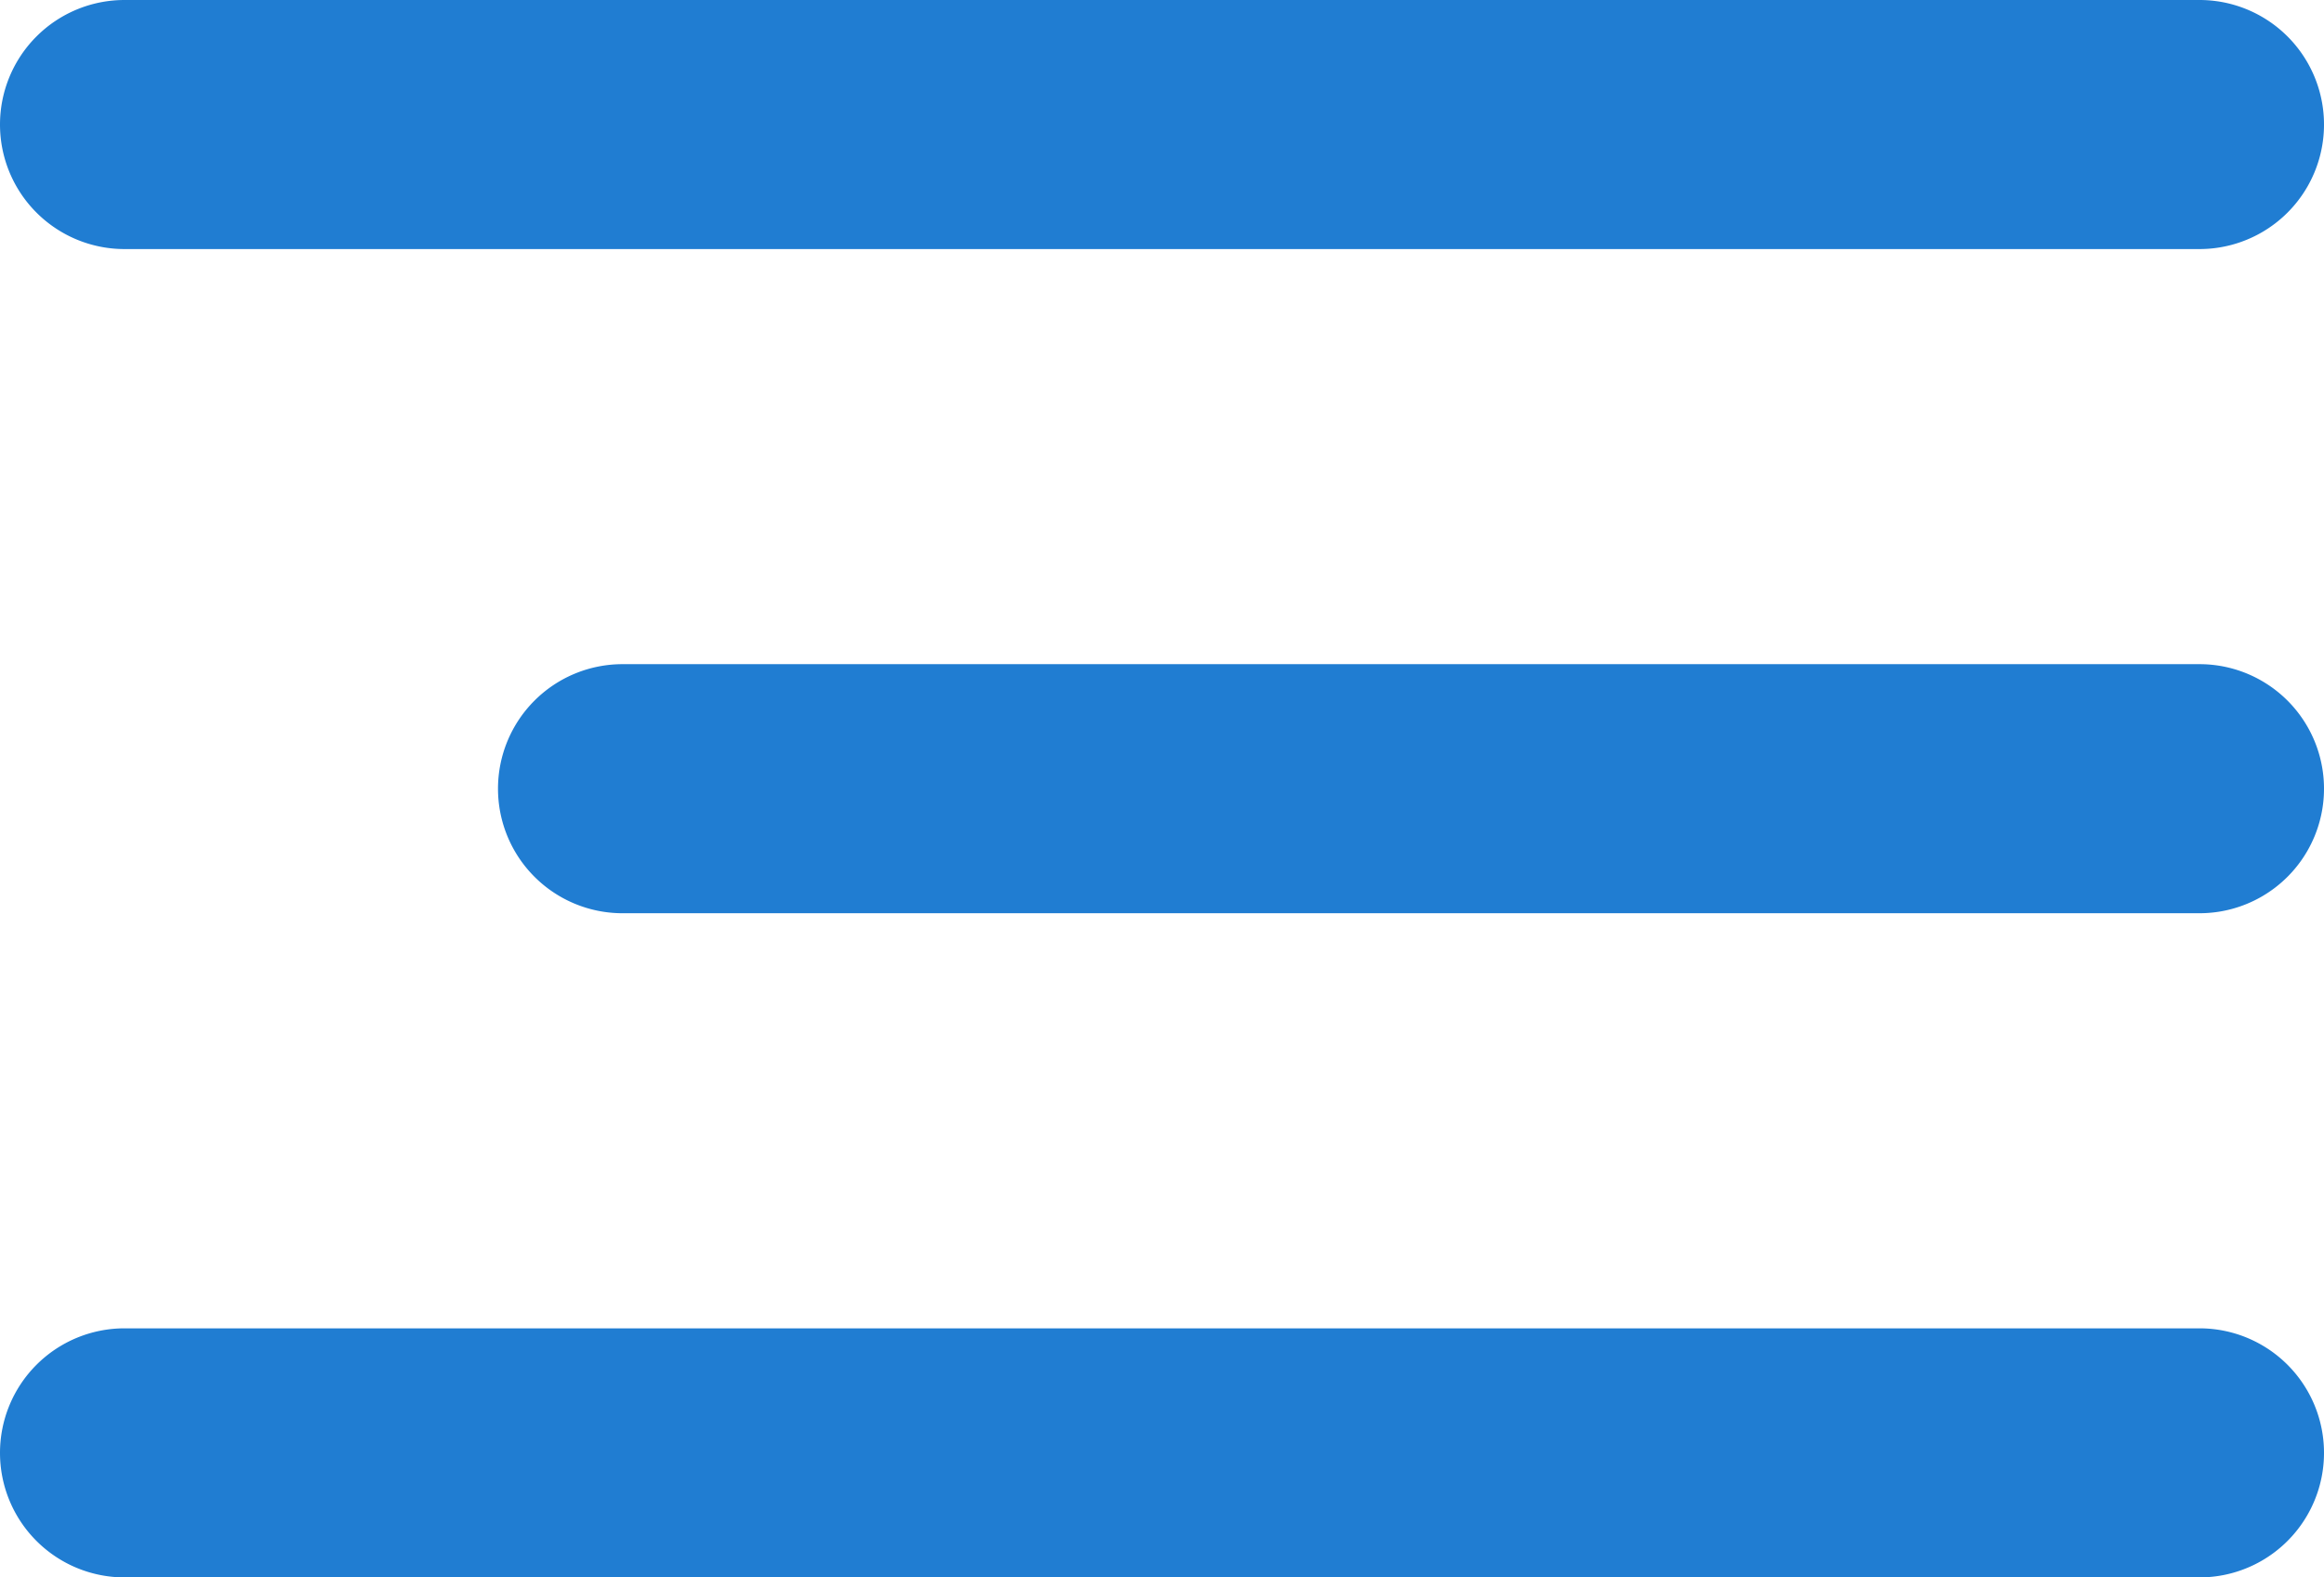
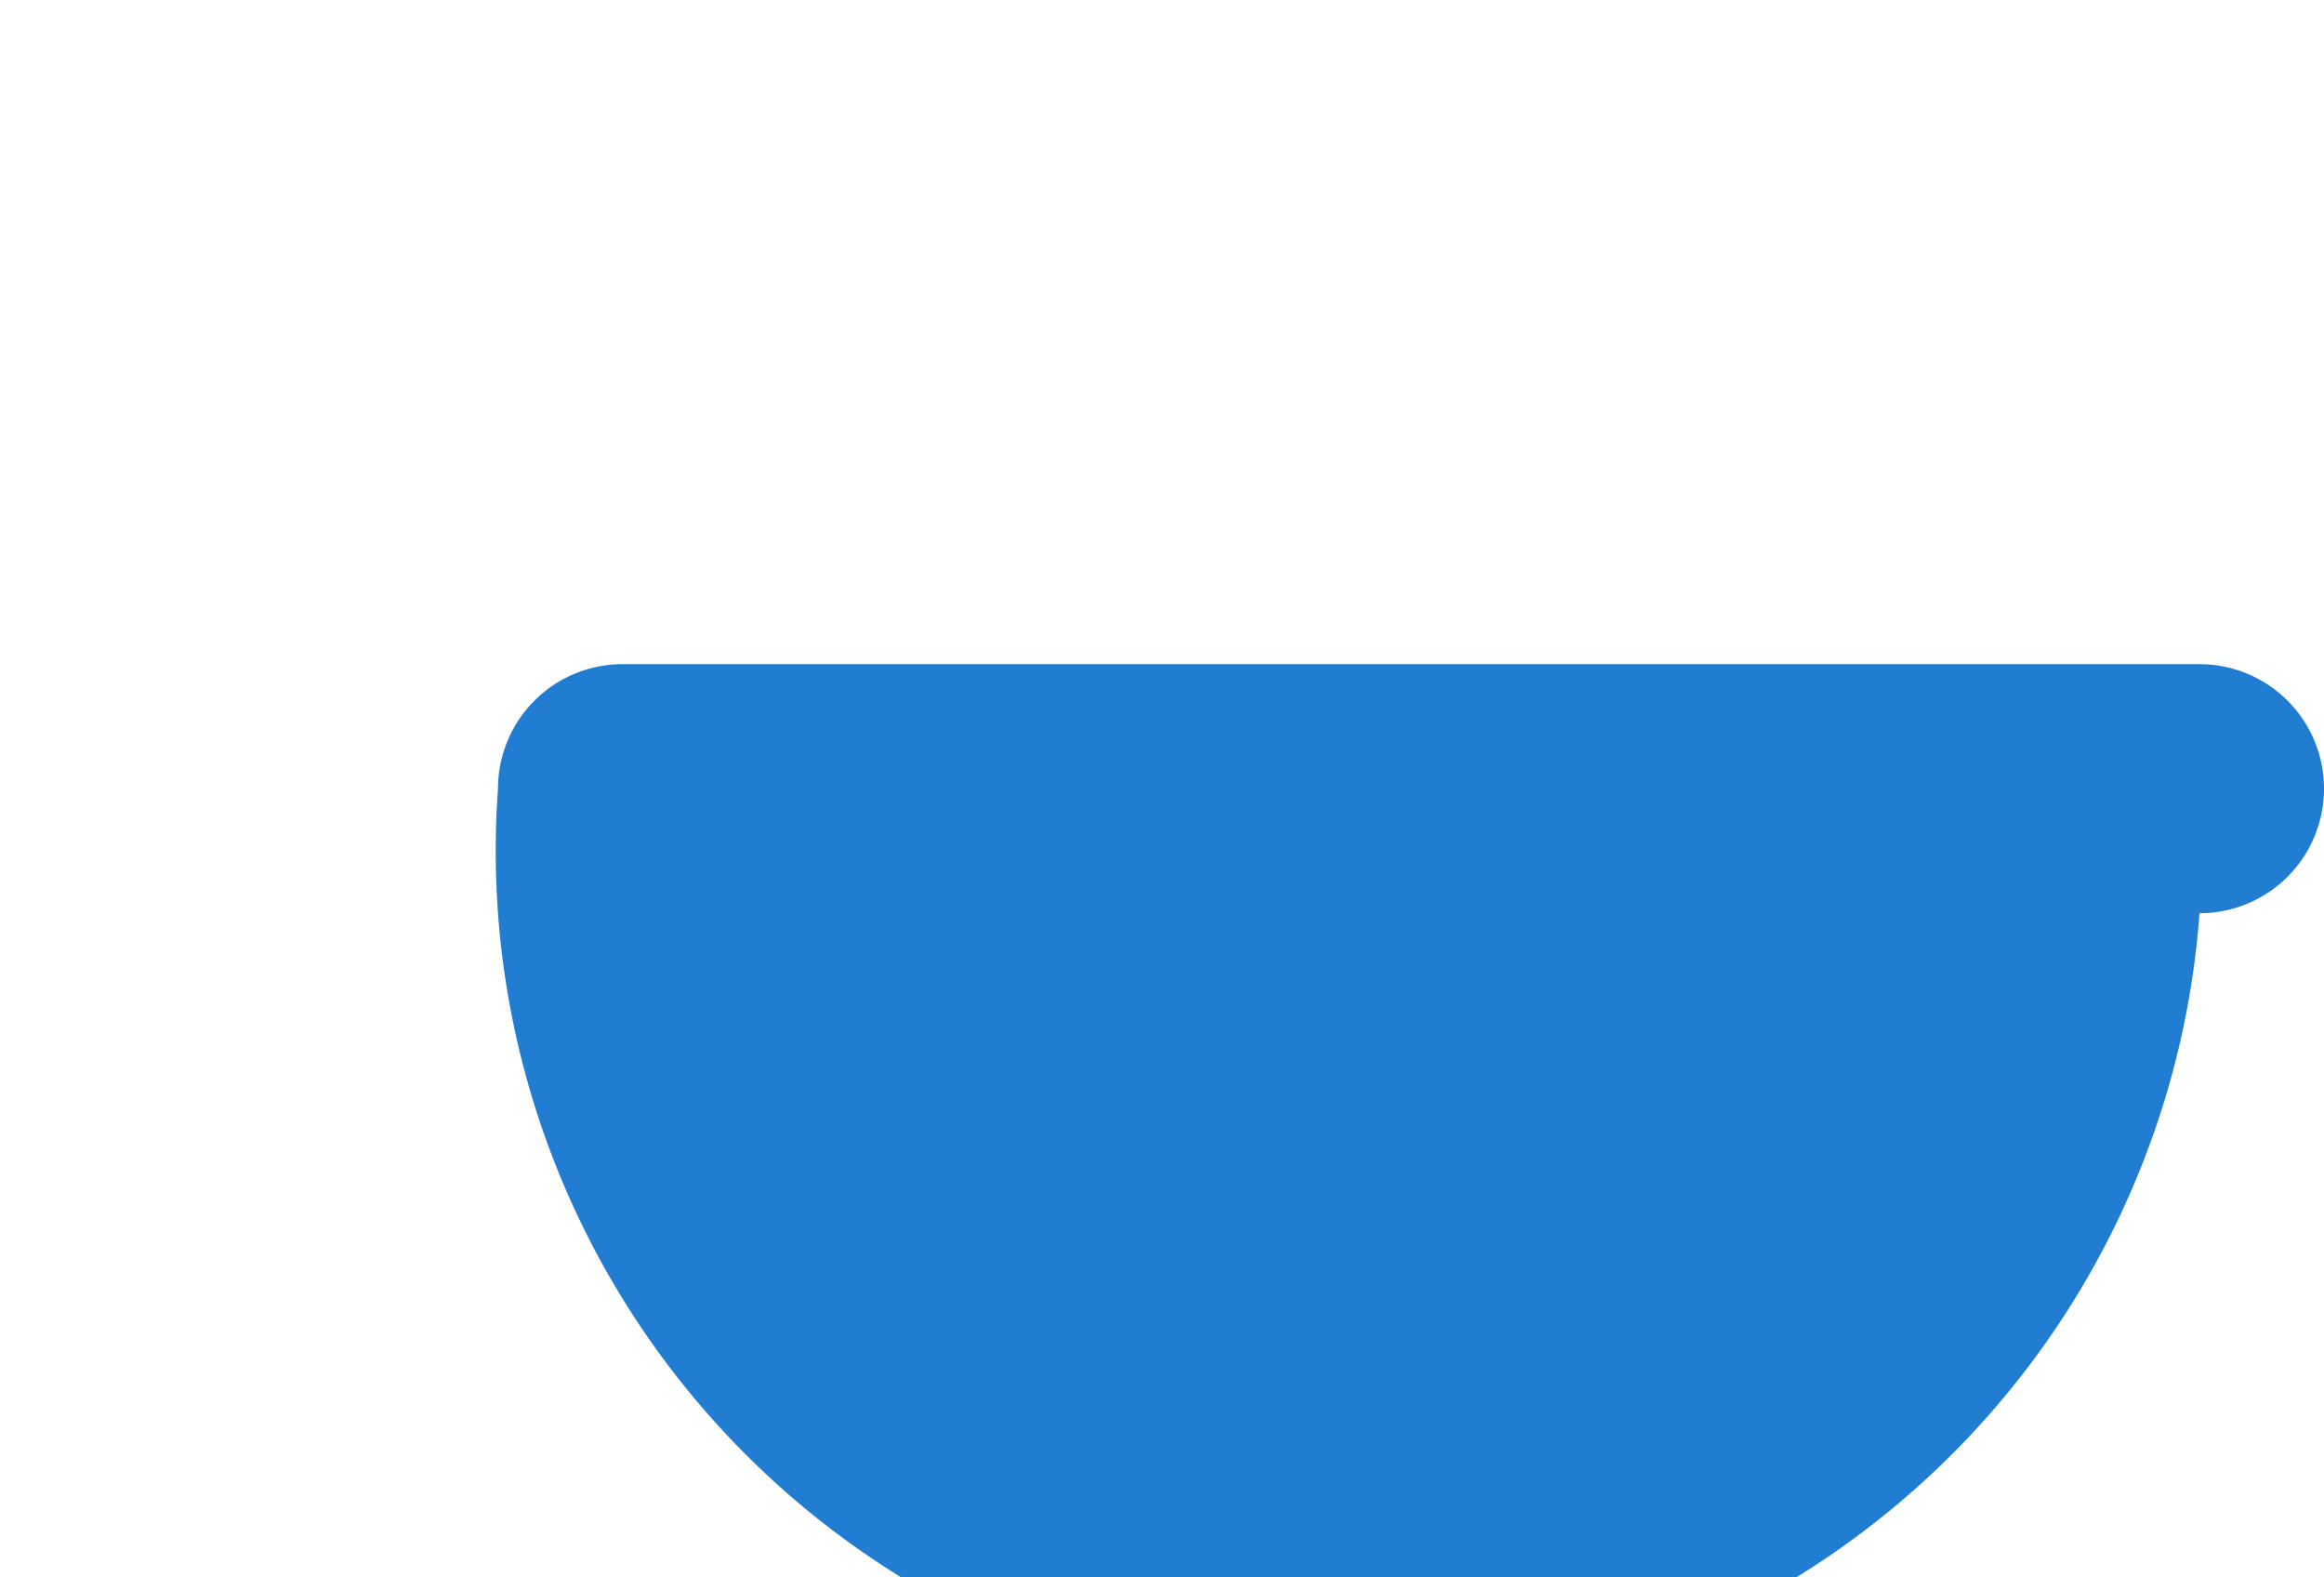
<svg xmlns="http://www.w3.org/2000/svg" width="28" height="19" viewBox="0 0 28 19">
  <g>
    <g>
      <g>
-         <path fill="#207dd2" d="M0 1.5A1.5 1.5 0 0 1 1.5 0h25a1.5 1.5 0 0 1 0 3h-25A1.5 1.5 0 0 1 0 1.5z" />
+         </g>
+       <g>
+         <path fill="#207dd2" d="M6 9.5A1.5 1.5 0 0 1 7.5 8h19a1.5 1.5 0 0 1 0 3A1.5 1.5 0 0 1 6 9.5z" />
      </g>
      <g>
-         <path fill="#207dd2" d="M6 9.5A1.5 1.5 0 0 1 7.5 8h19a1.5 1.5 0 0 1 0 3h-19A1.5 1.5 0 0 1 6 9.5z" />
-       </g>
-       <g>
-         <path fill="#207dd2" d="M0 17.5A1.5 1.5 0 0 1 1.5 16h25a1.5 1.5 0 0 1 0 3h-25A1.5 1.5 0 0 1 0 17.5z" />
-       </g>
+         </g>
    </g>
  </g>
</svg>